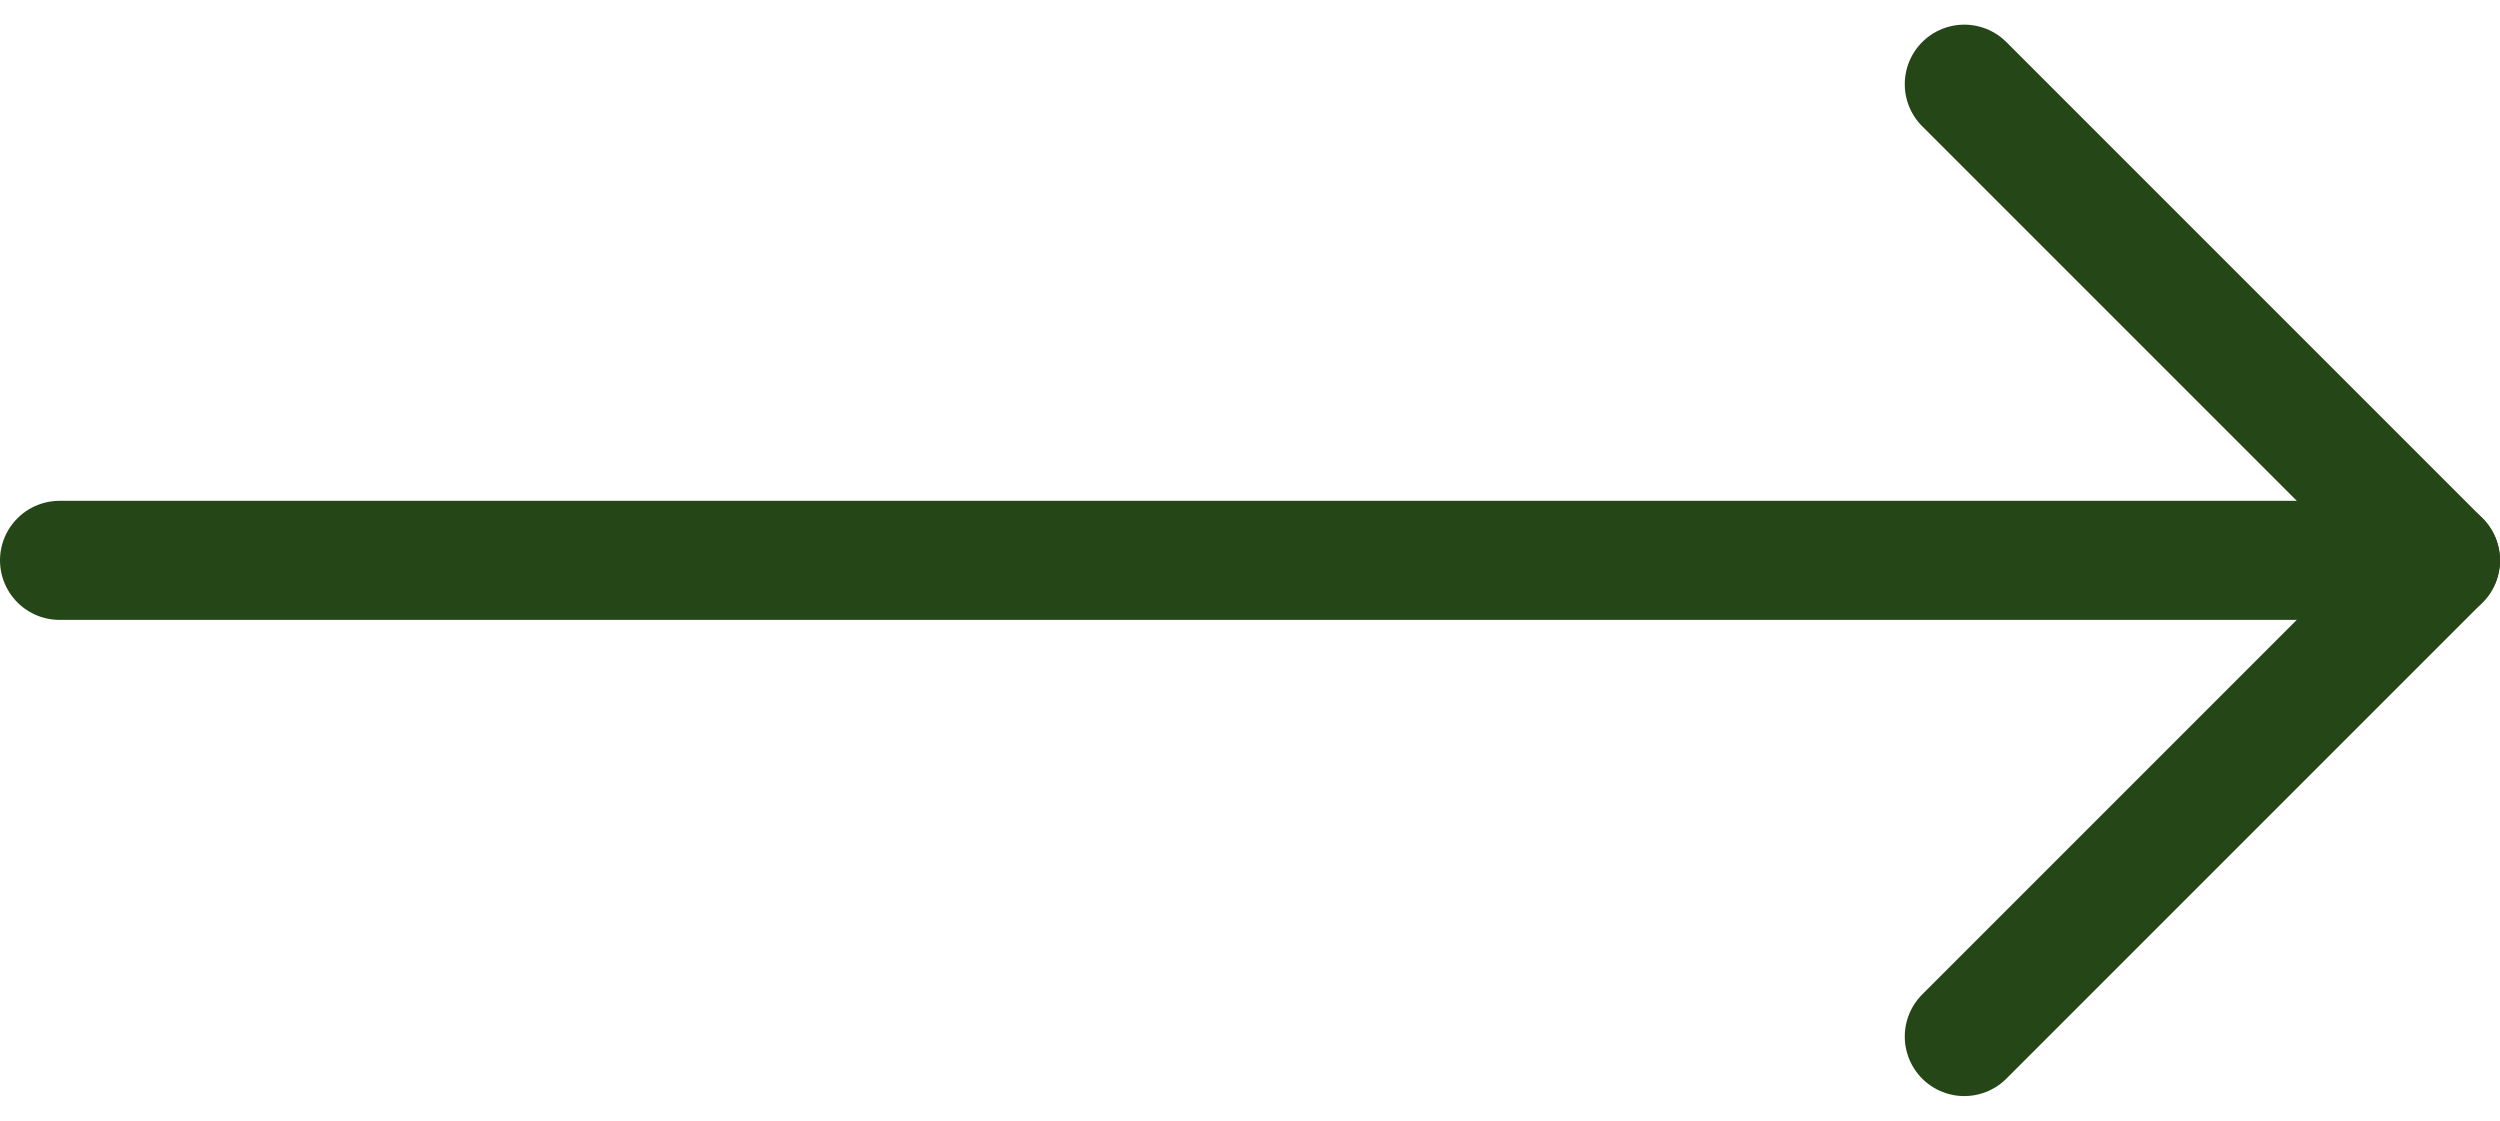
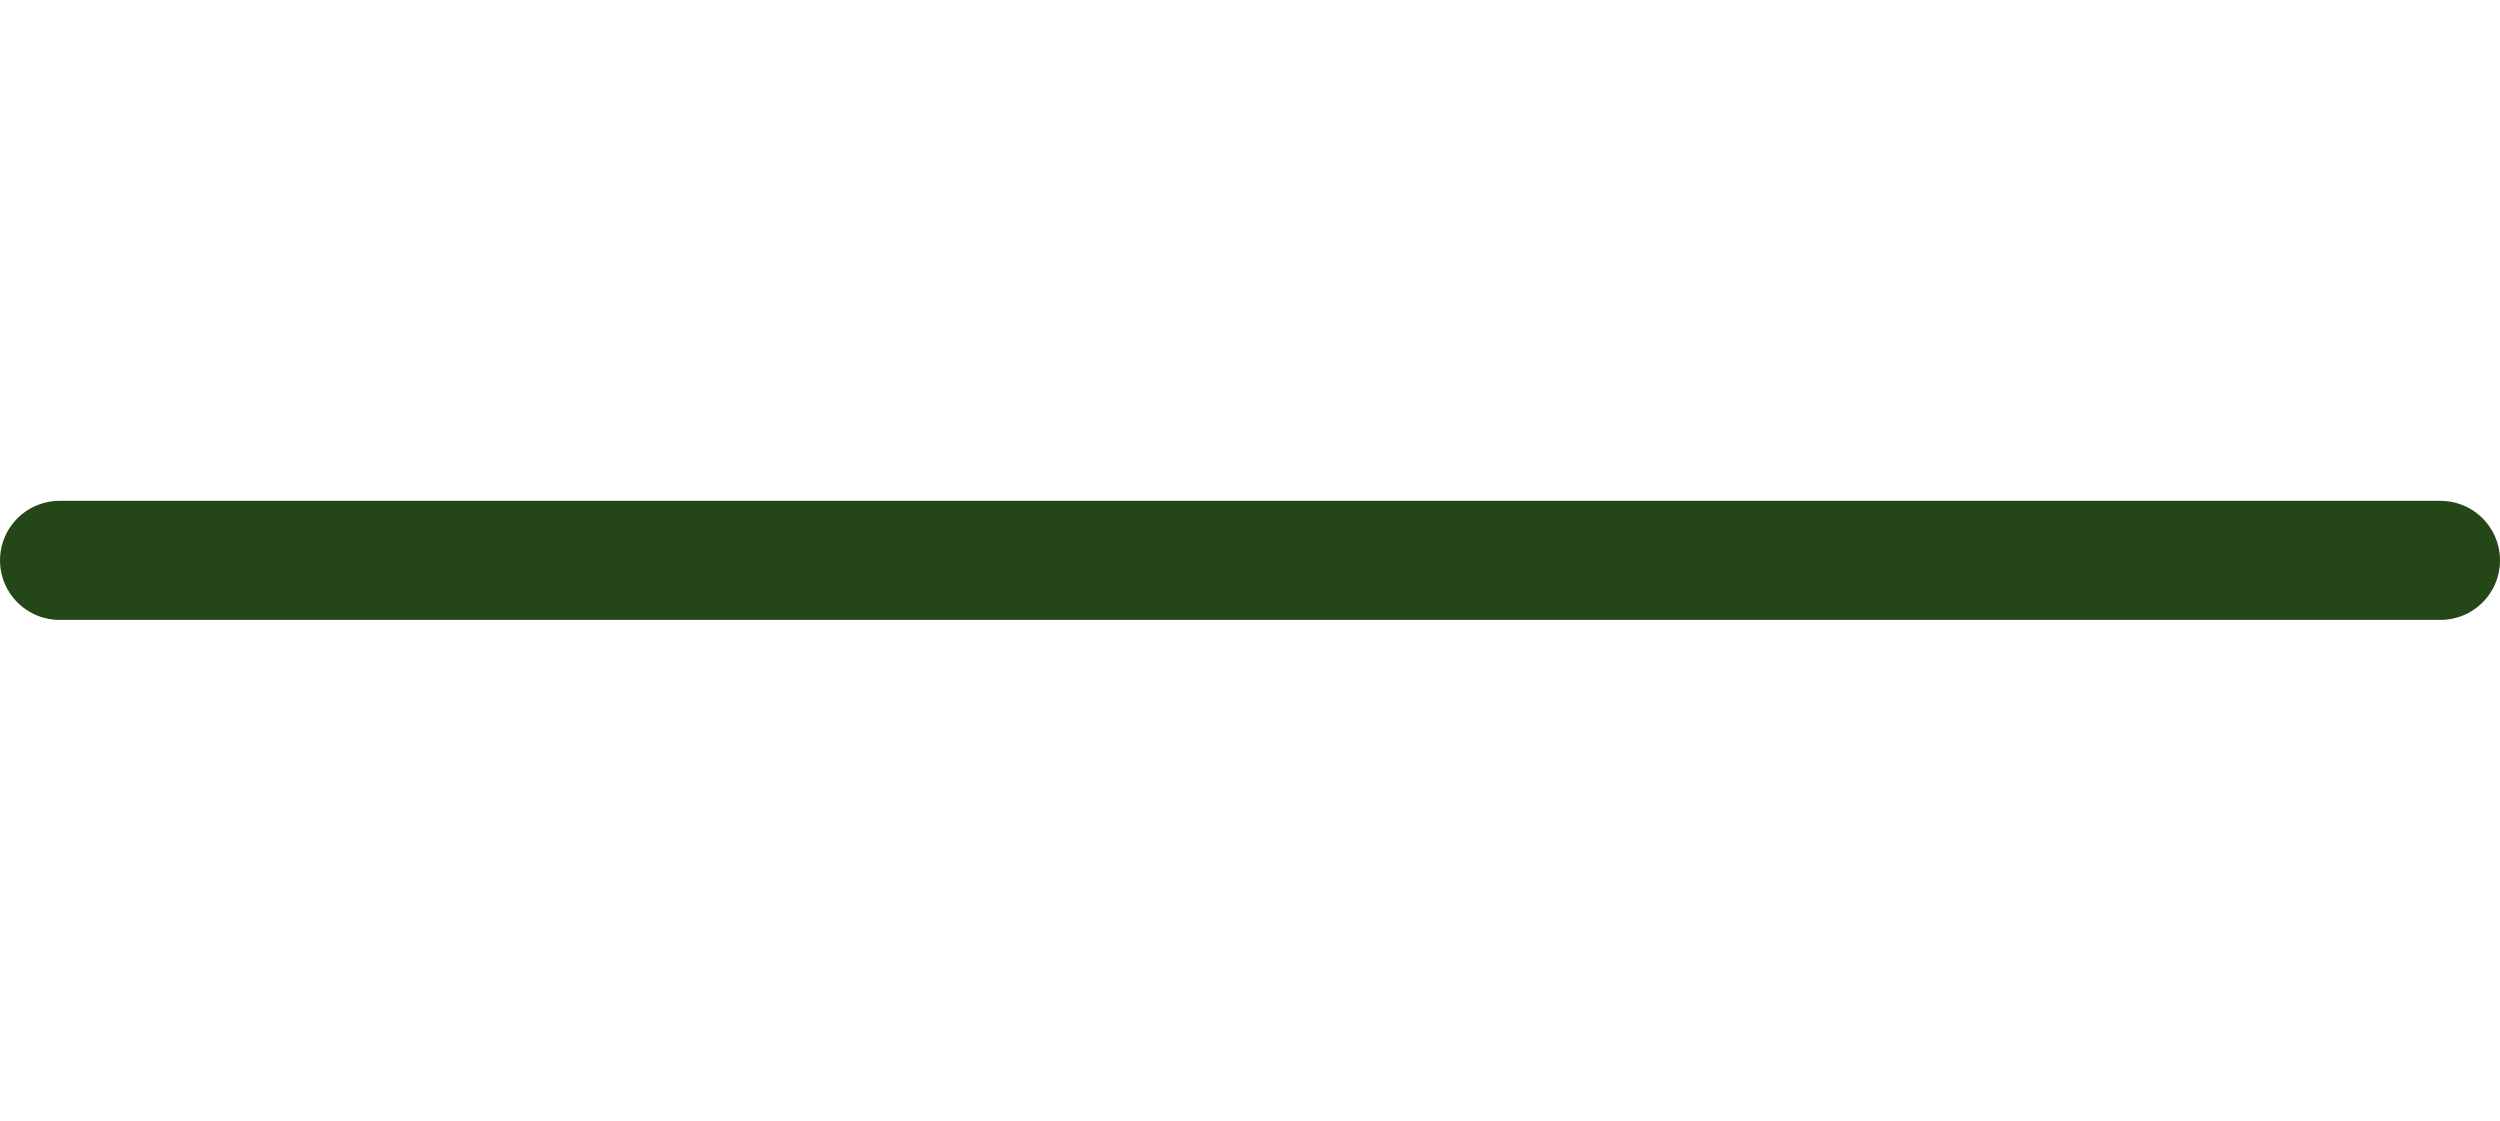
<svg xmlns="http://www.w3.org/2000/svg" width="21" height="9.414" viewBox="0 0 21 9.414">
  <g id="move-right" transform="translate(-1.5 -7.293)">
-     <path id="Tracé_1436" data-name="Tracé 1436" d="M18,8l4,4-4,4" fill="none" stroke="#254718" stroke-linecap="round" stroke-linejoin="round" stroke-width="1" />
    <path id="Tracé_1437" data-name="Tracé 1437" d="M2,12H22" fill="none" stroke="#254718" stroke-linecap="round" stroke-linejoin="round" stroke-width="1" />
  </g>
</svg>